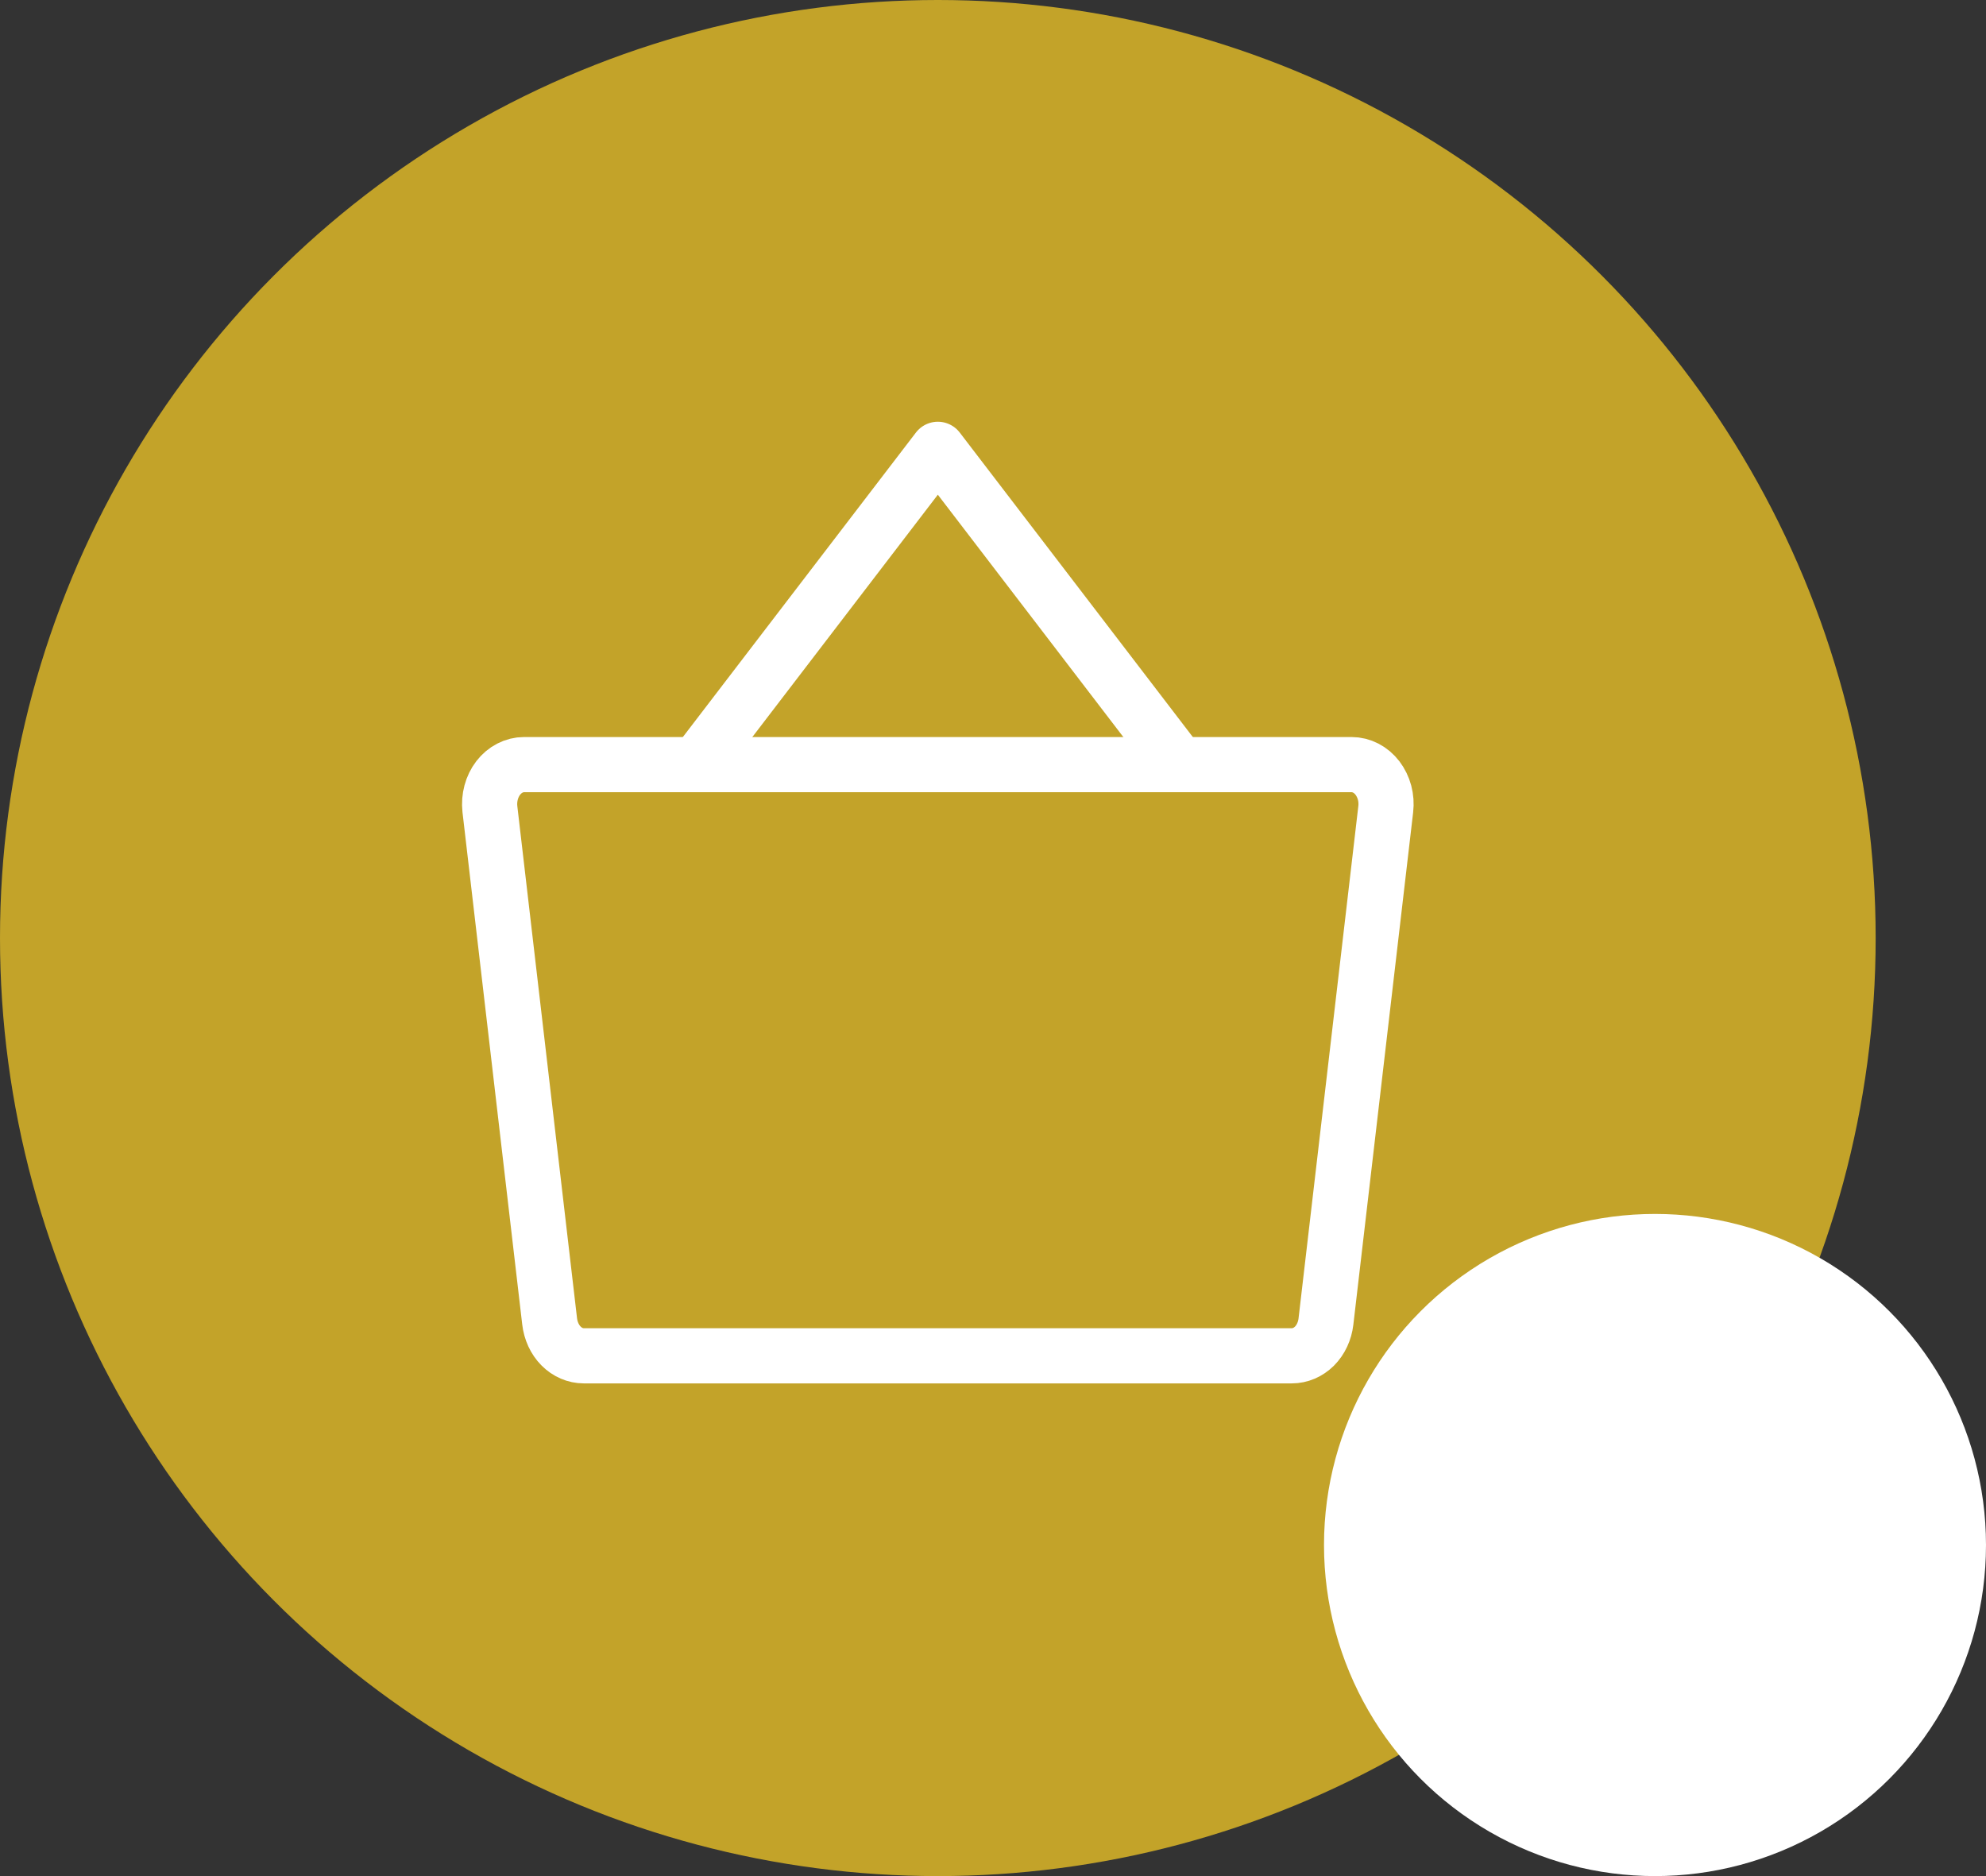
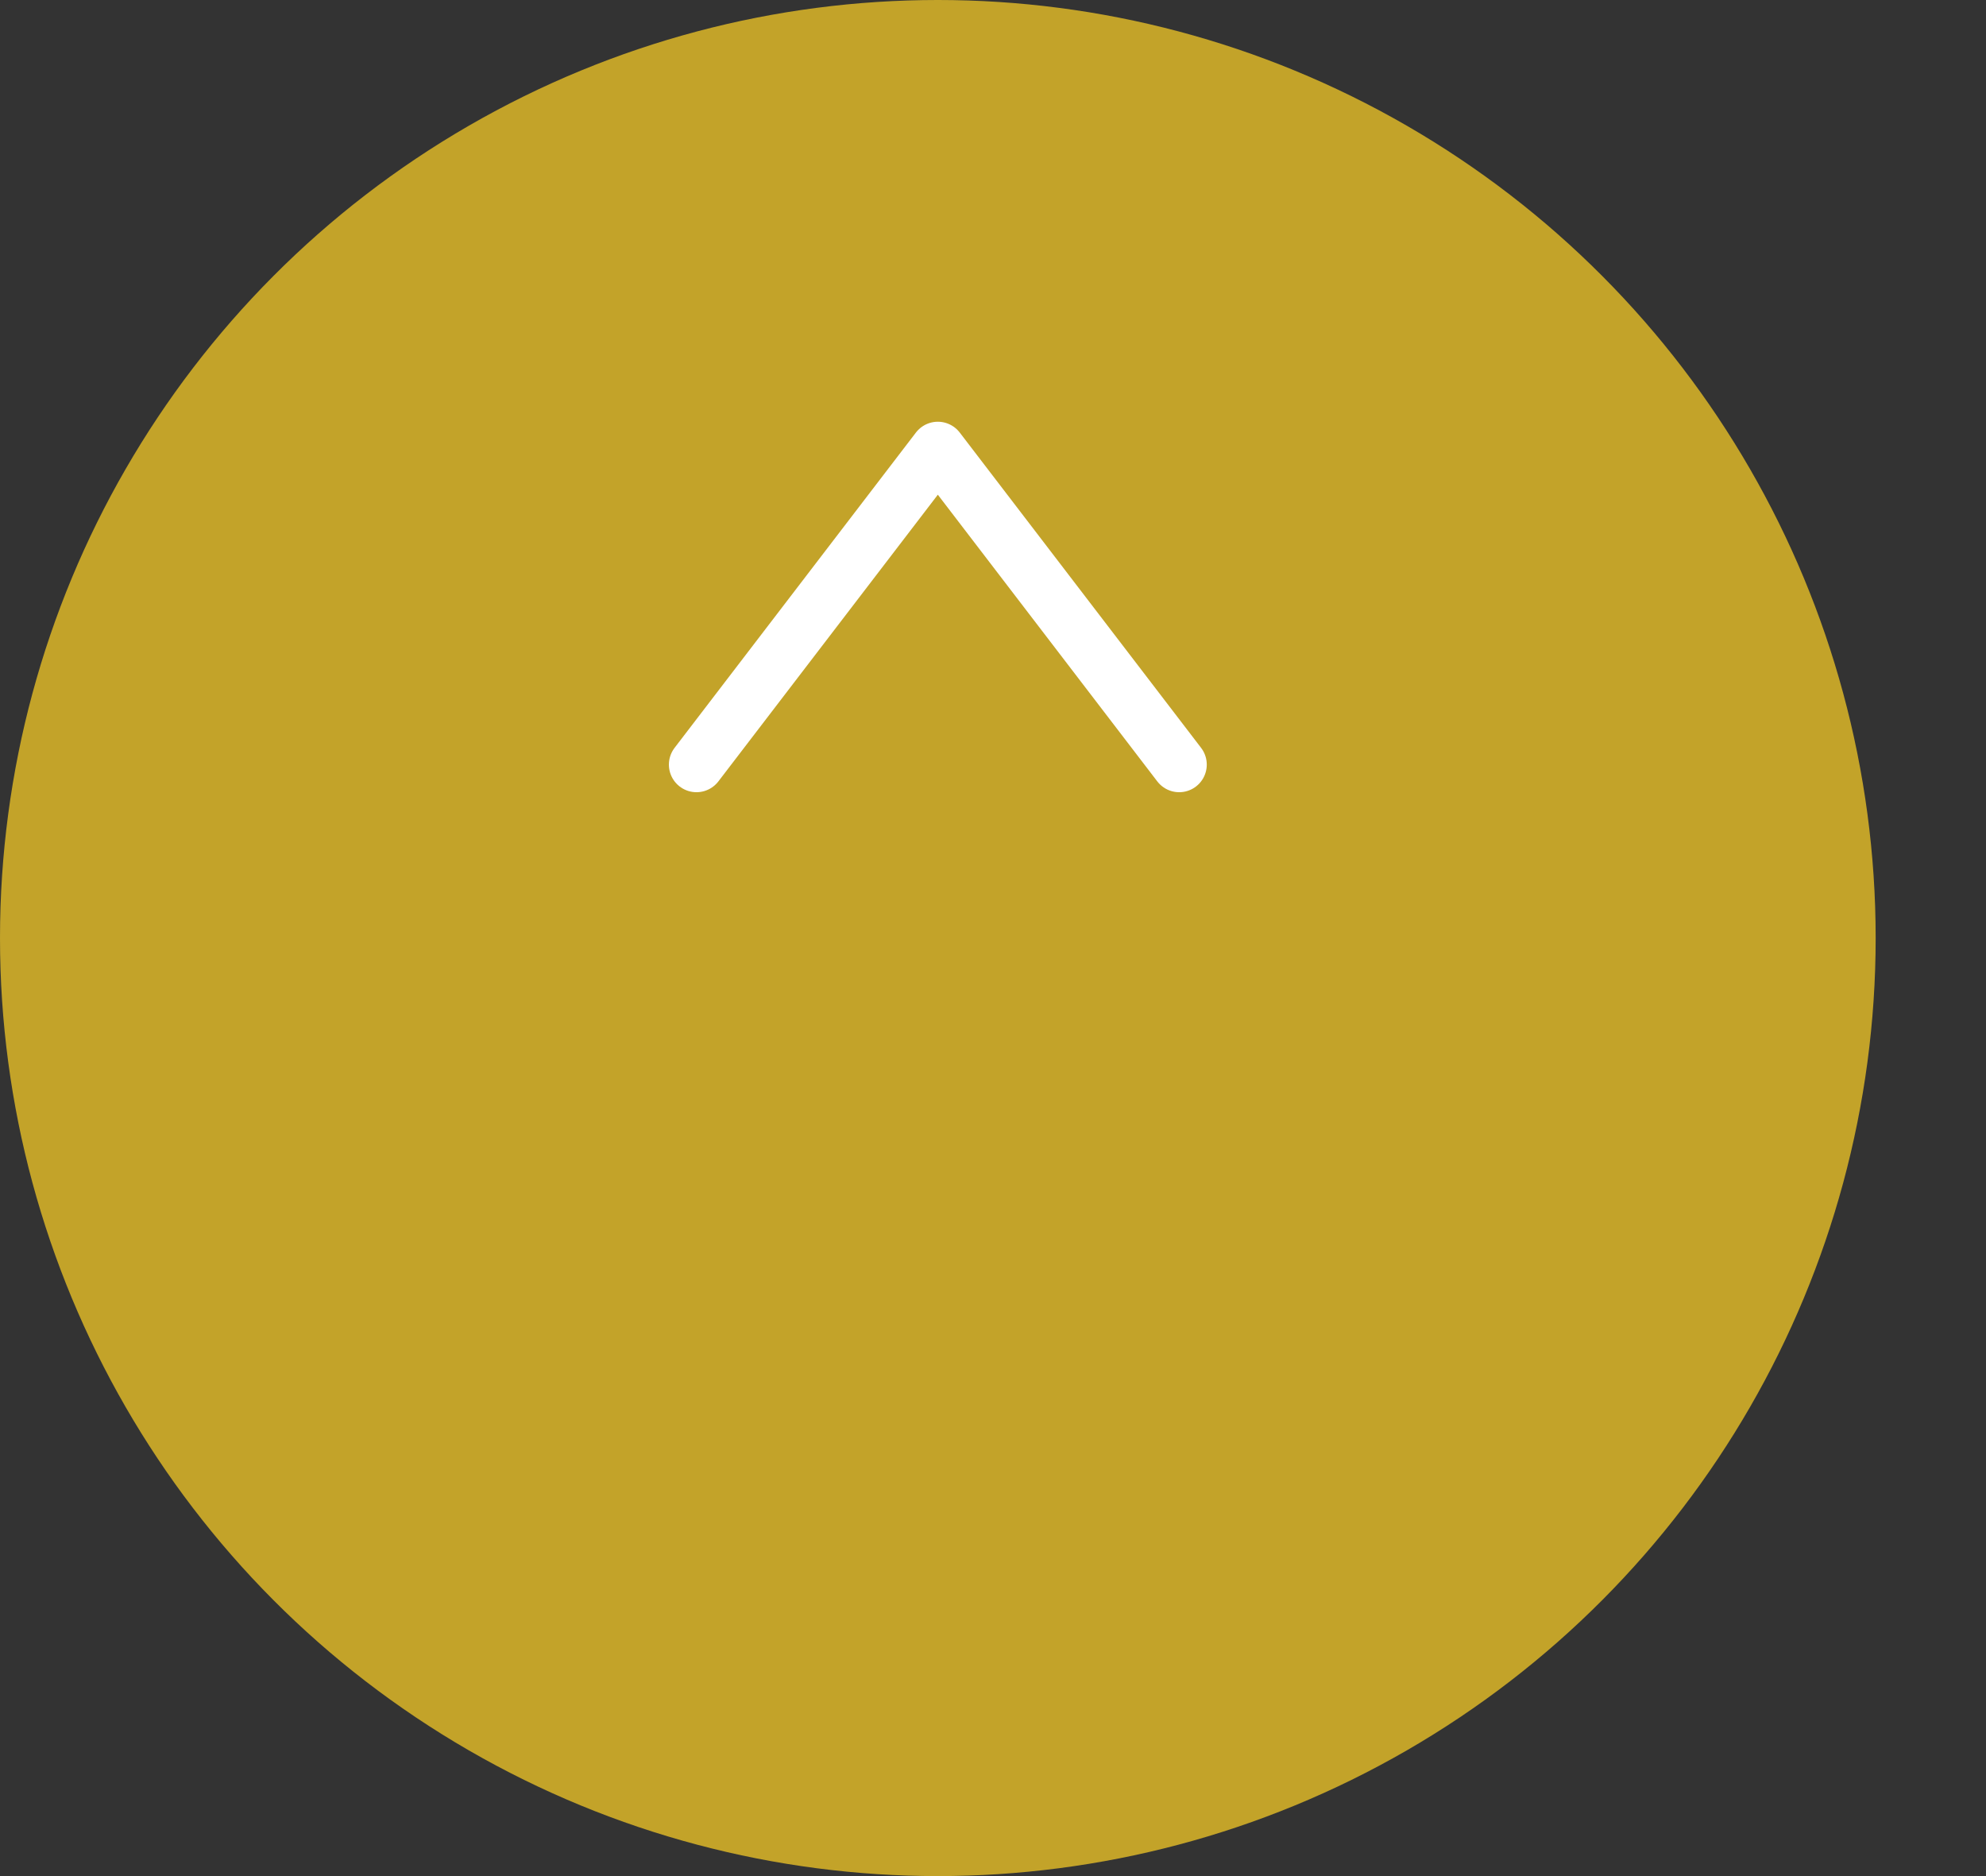
<svg xmlns="http://www.w3.org/2000/svg" width="36" height="34" viewBox="0 0 36 34" fill="none">
  <rect x="0" y="0" width="36" height="34" fill="#333333" stroke="none" />
  <circle cx="17" cy="17" r="17" fill="#C3A329" />
  <g clip-path="url(#clip0_444_1298)">
    <path d="M21.375 13.857L17 8.143L12.625 13.857" stroke="white" stroke-linecap="round" stroke-linejoin="round" />
-     <path d="M9.499 13.857C9.411 13.857 9.323 13.879 9.242 13.921C9.162 13.962 9.09 14.023 9.031 14.099C8.972 14.175 8.929 14.265 8.903 14.361C8.877 14.458 8.869 14.56 8.88 14.661C9.12 16.714 9.749 22.114 9.963 23.946C9.983 24.119 10.056 24.278 10.17 24.393C10.284 24.508 10.431 24.571 10.583 24.571H23.416C23.567 24.571 23.713 24.509 23.828 24.395C23.941 24.281 24.015 24.123 24.035 23.952L25.119 14.666C25.131 14.565 25.124 14.463 25.098 14.365C25.072 14.268 25.028 14.178 24.97 14.101C24.911 14.024 24.839 13.963 24.758 13.921C24.677 13.879 24.588 13.857 24.499 13.857H9.499Z" stroke="white" stroke-linecap="round" stroke-linejoin="round" />
  </g>
-   <circle cx="30" cy="28" r="6" fill="white" />
  <defs>
    <clipPath id="clip0_444_1298">
      <rect width="20" height="22.857" fill="white" transform="translate(7 6)" />
    </clipPath>
  </defs>
</svg>